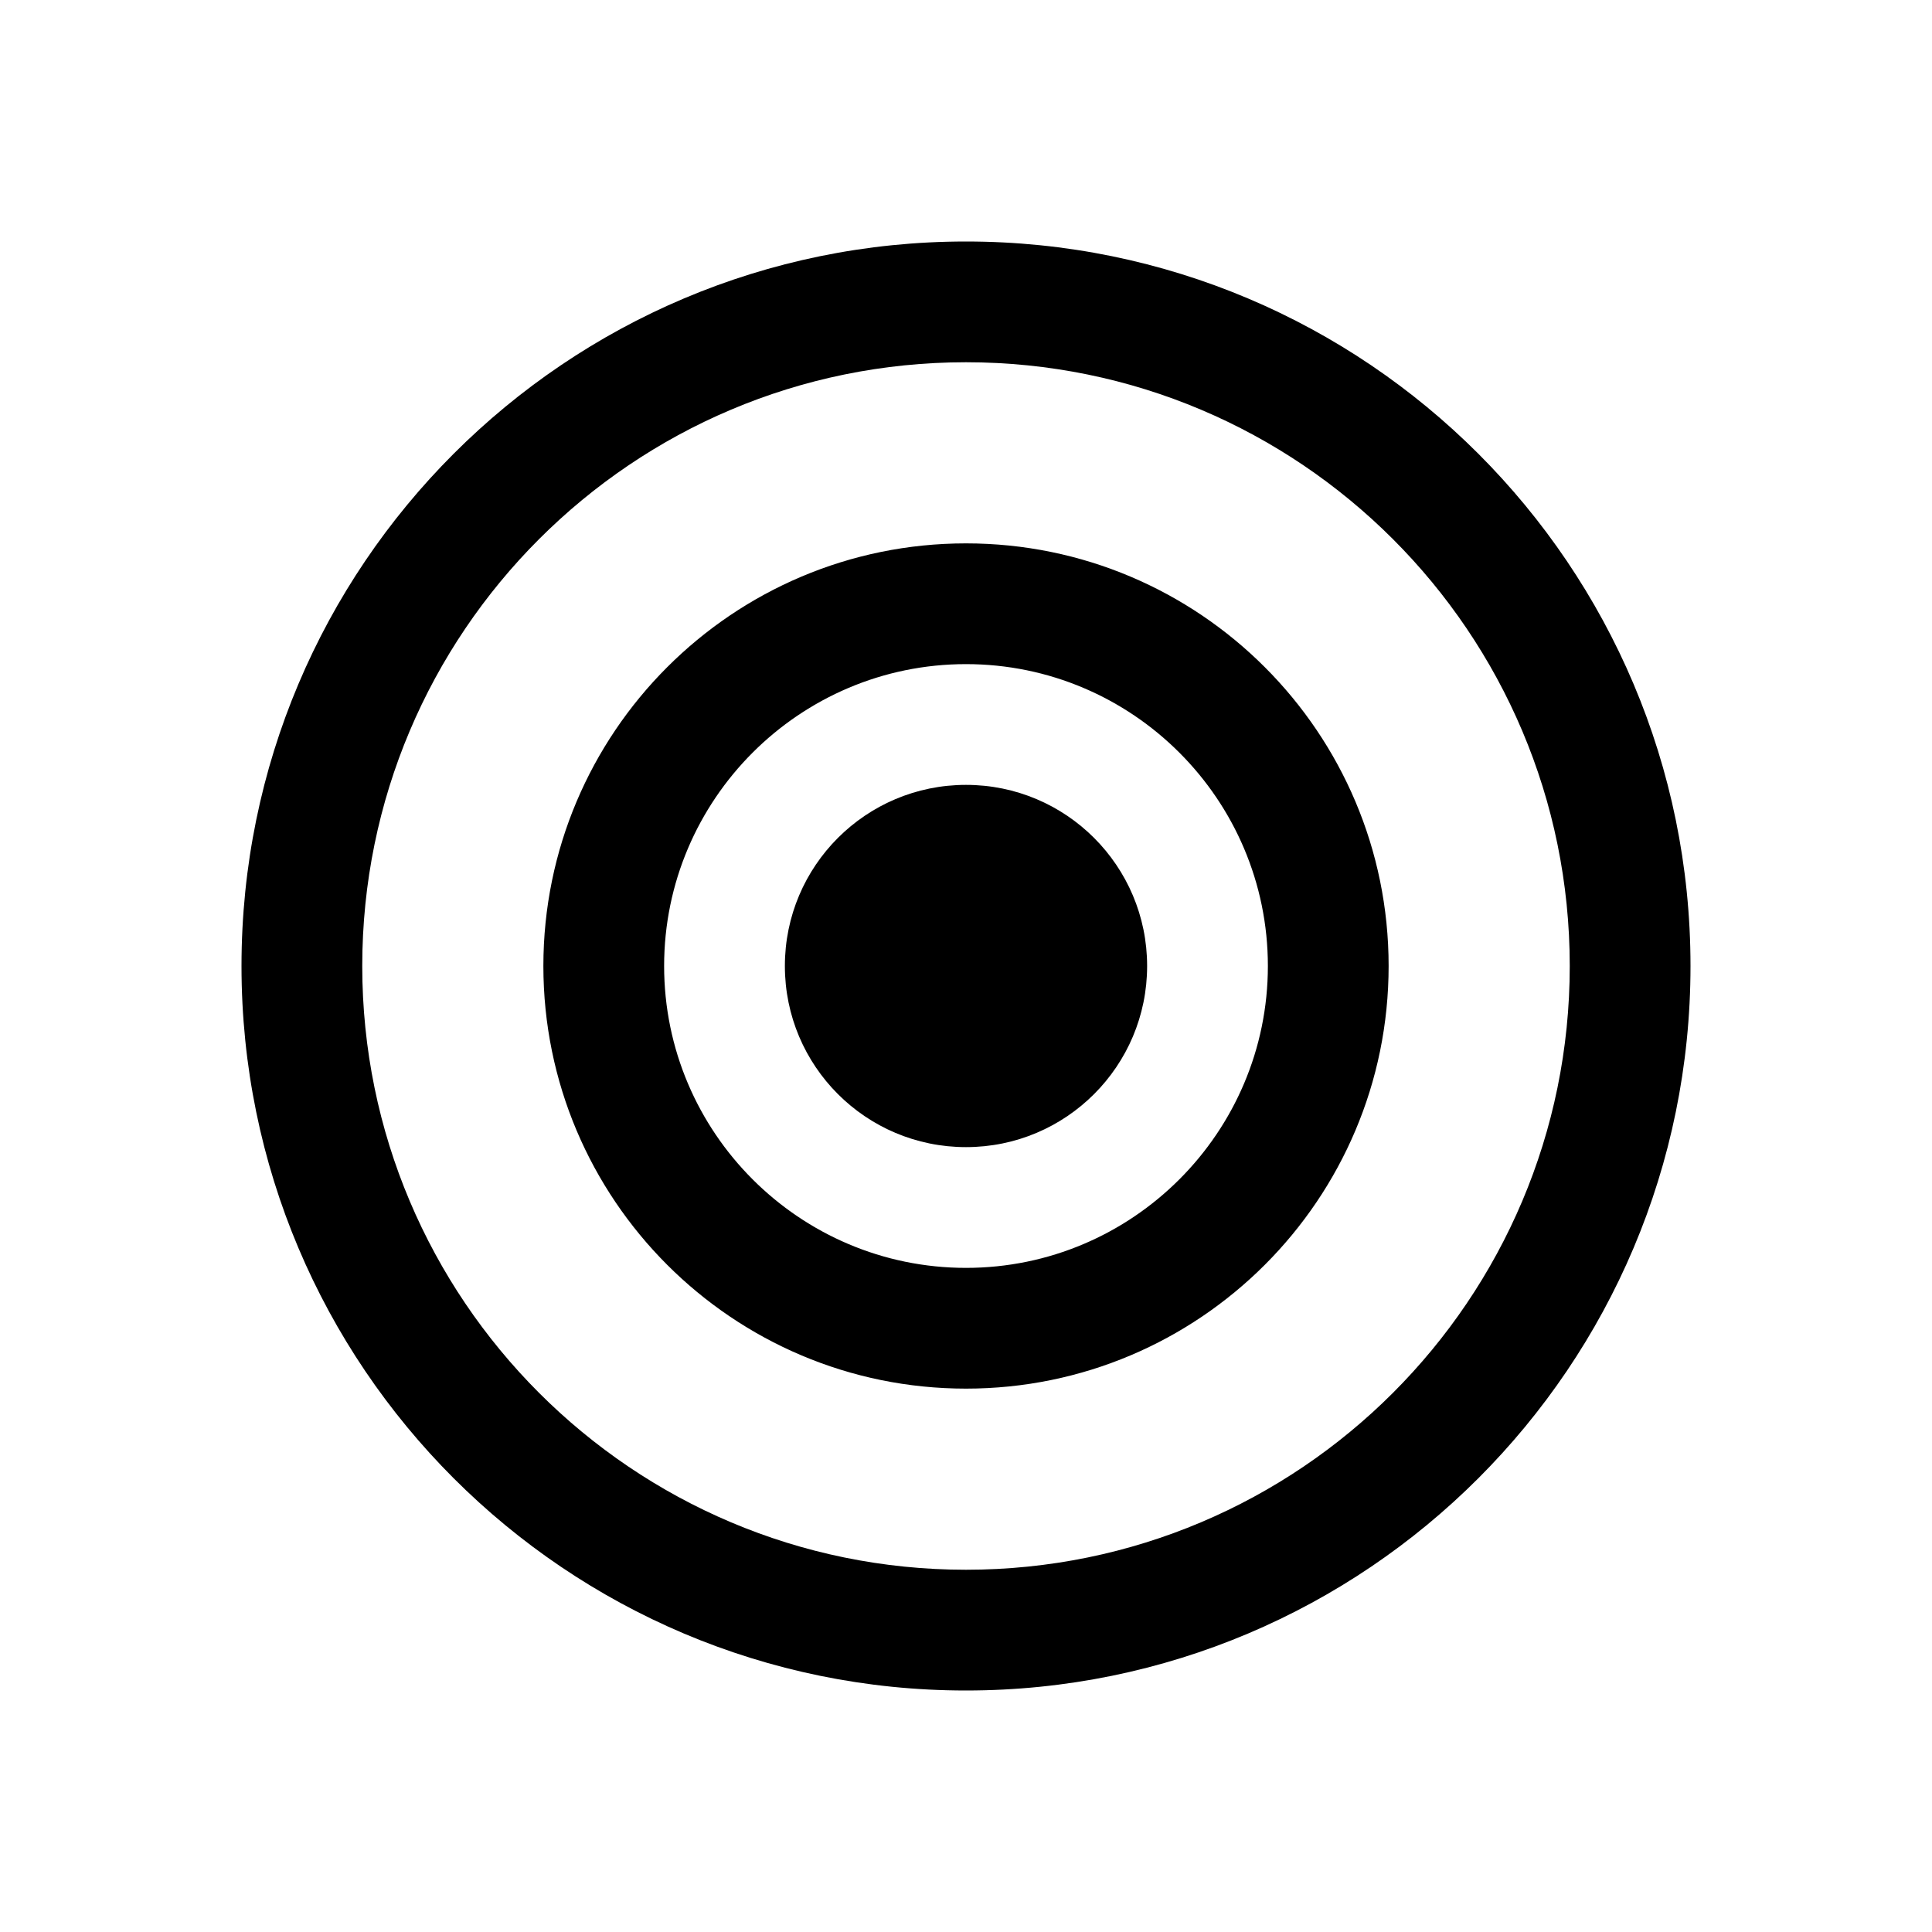
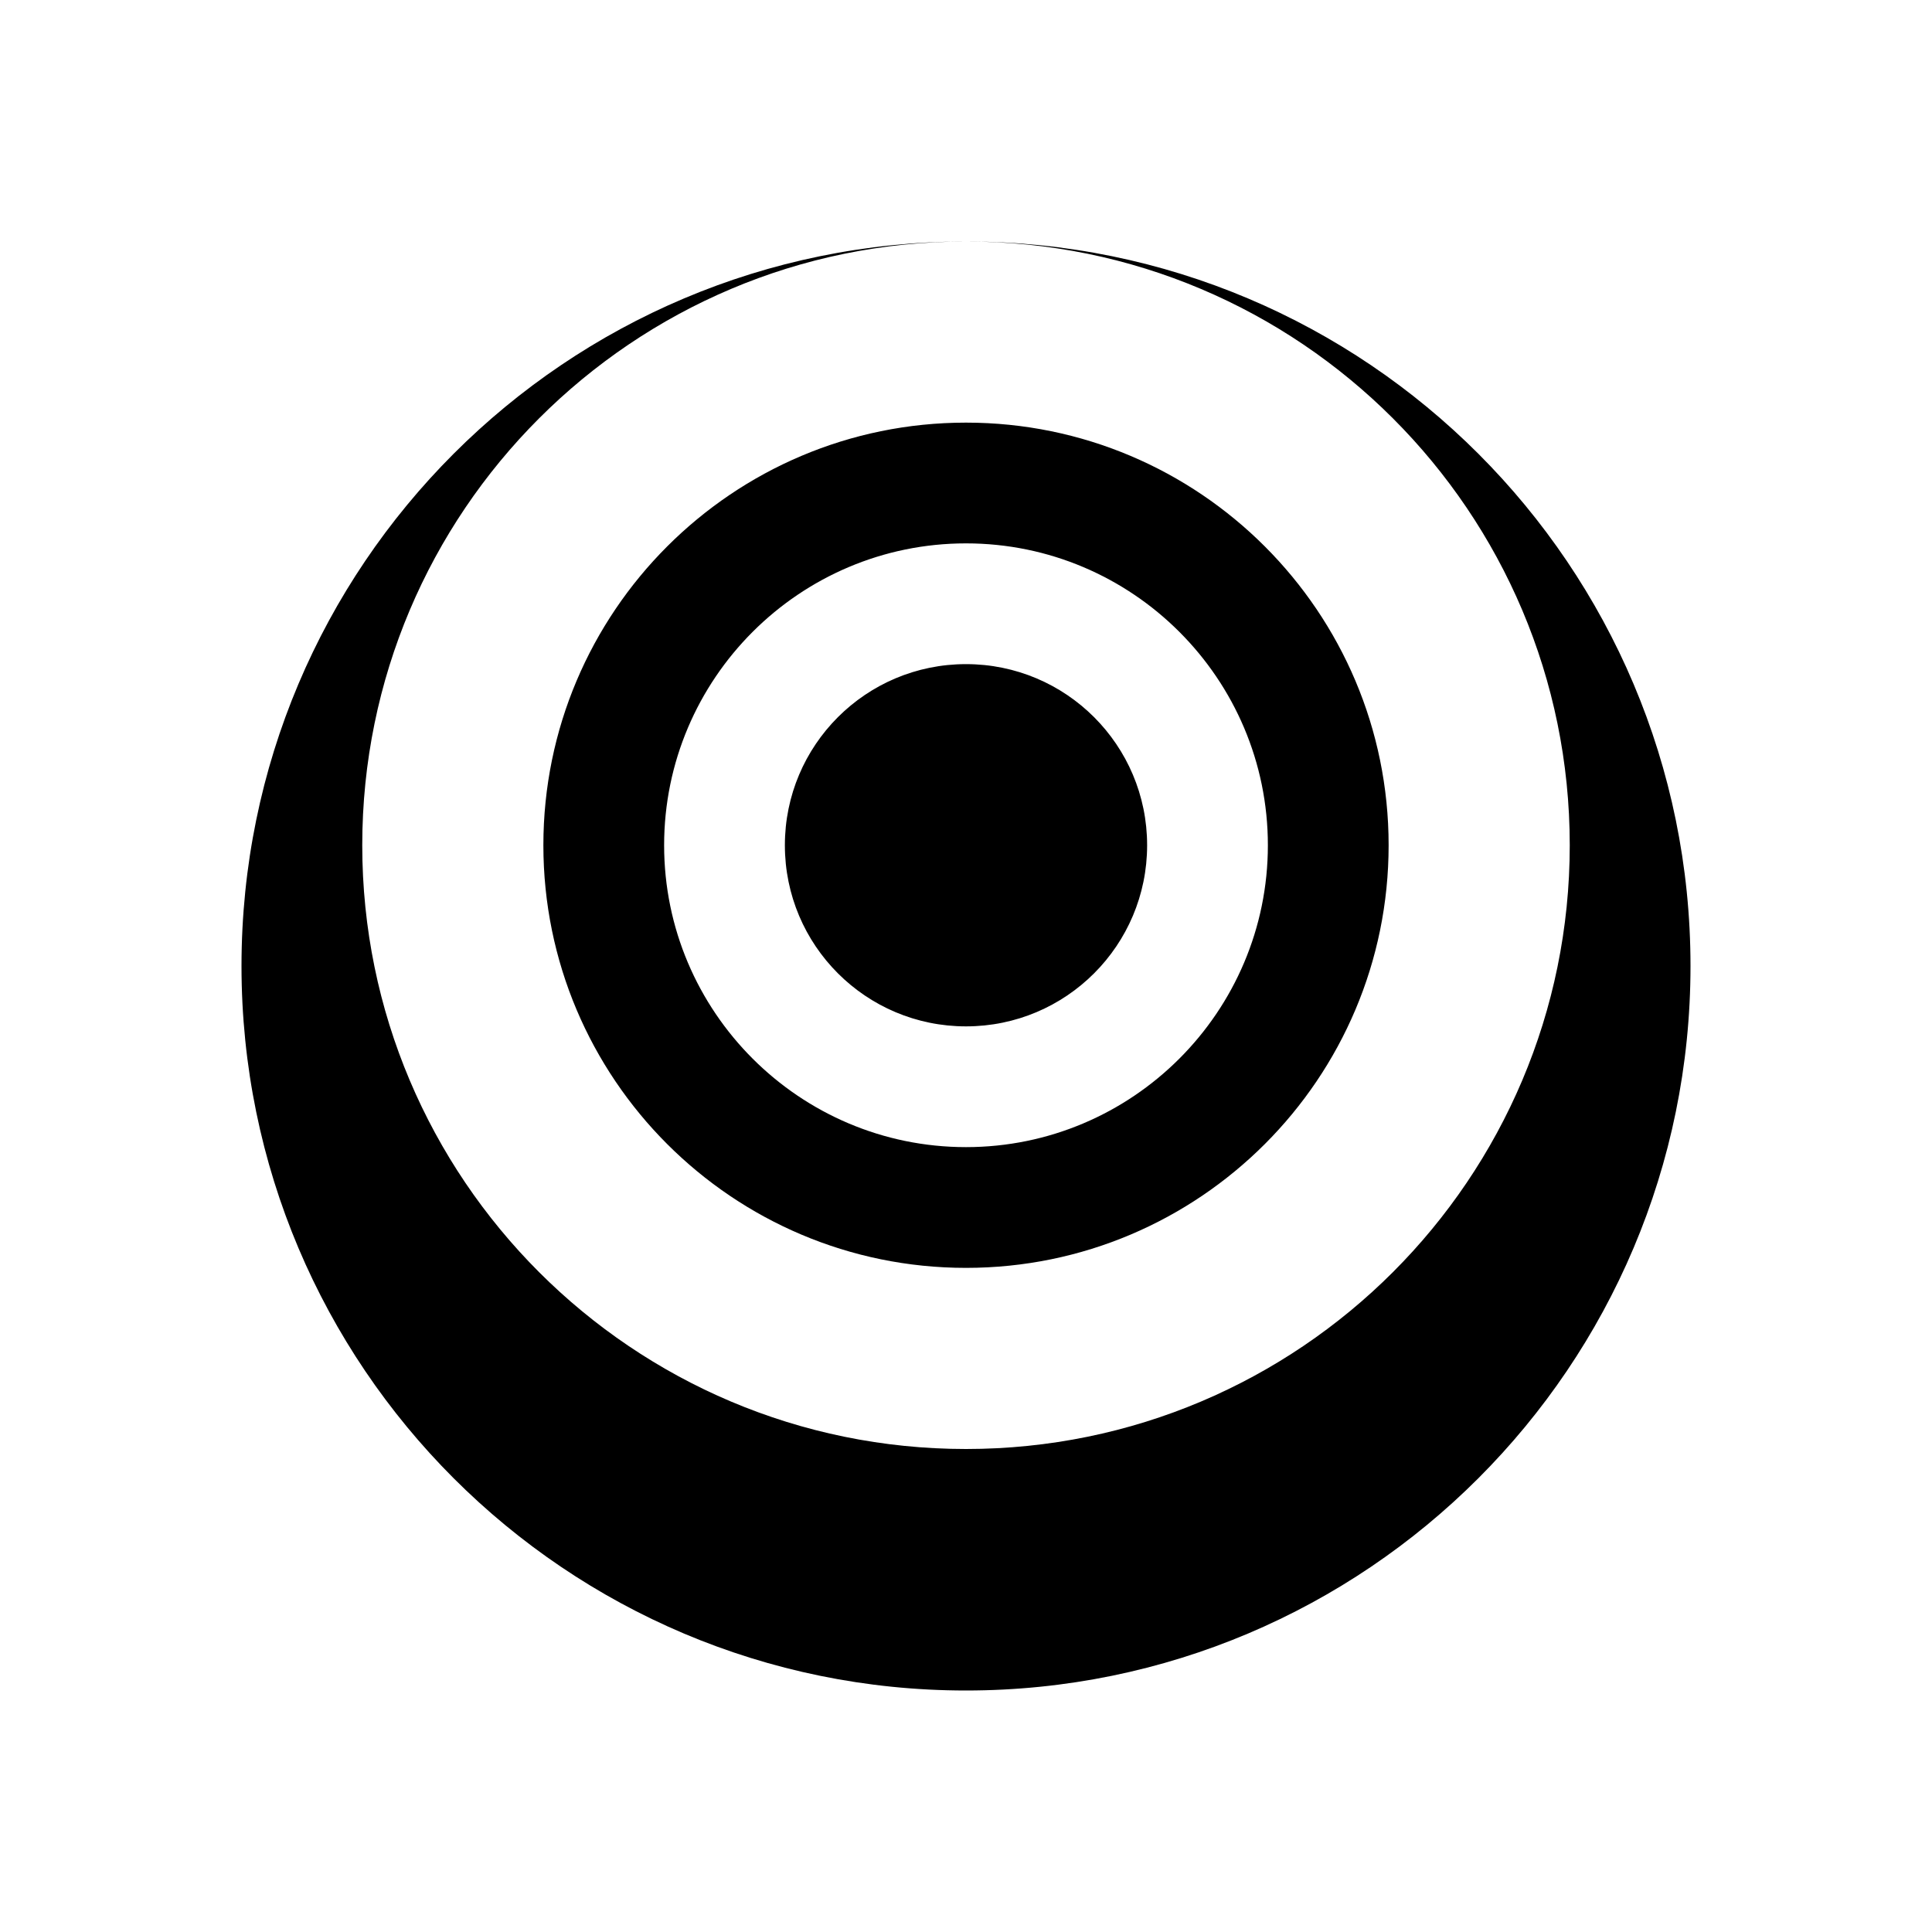
<svg xmlns="http://www.w3.org/2000/svg" fill="none" viewBox="0 0 128 128">
  <style>
    path { fill: #000; }
    @media (prefers-color-scheme: dark) {
      path { fill: #fff; }
    }
  </style>
-   <path d="M64 16C37.49 16 16 37.49 16 64s21.49 48 48 48 48-21.49 48-48S90.51 16 64 16zm0 8c22.09 0 40 17.91 40 40s-17.91 40-40 40-40-17.91-40-40 17.91-40 40-40zm0 12c-15.46 0-28 12.54-28 28s12.54 28 28 28 28-12.54 28-28-12.54-28-28-28zm0 8c11.03 0 20 8.97 20 20s-8.97 20-20 20-20-8.97-20-20 8.97-20 20-20zm0 8c-6.63 0-12 5.37-12 12s5.37 12 12 12 12-5.37 12-12-5.37-12-12-12z" />
+   <path d="M64 16C37.49 16 16 37.49 16 64s21.49 48 48 48 48-21.49 48-48S90.51 16 64 16zc22.09 0 40 17.91 40 40s-17.91 40-40 40-40-17.91-40-40 17.91-40 40-40zm0 12c-15.46 0-28 12.54-28 28s12.54 28 28 28 28-12.54 28-28-12.54-28-28-28zm0 8c11.03 0 20 8.97 20 20s-8.97 20-20 20-20-8.97-20-20 8.97-20 20-20zm0 8c-6.63 0-12 5.37-12 12s5.37 12 12 12 12-5.37 12-12-5.37-12-12-12z" />
</svg>